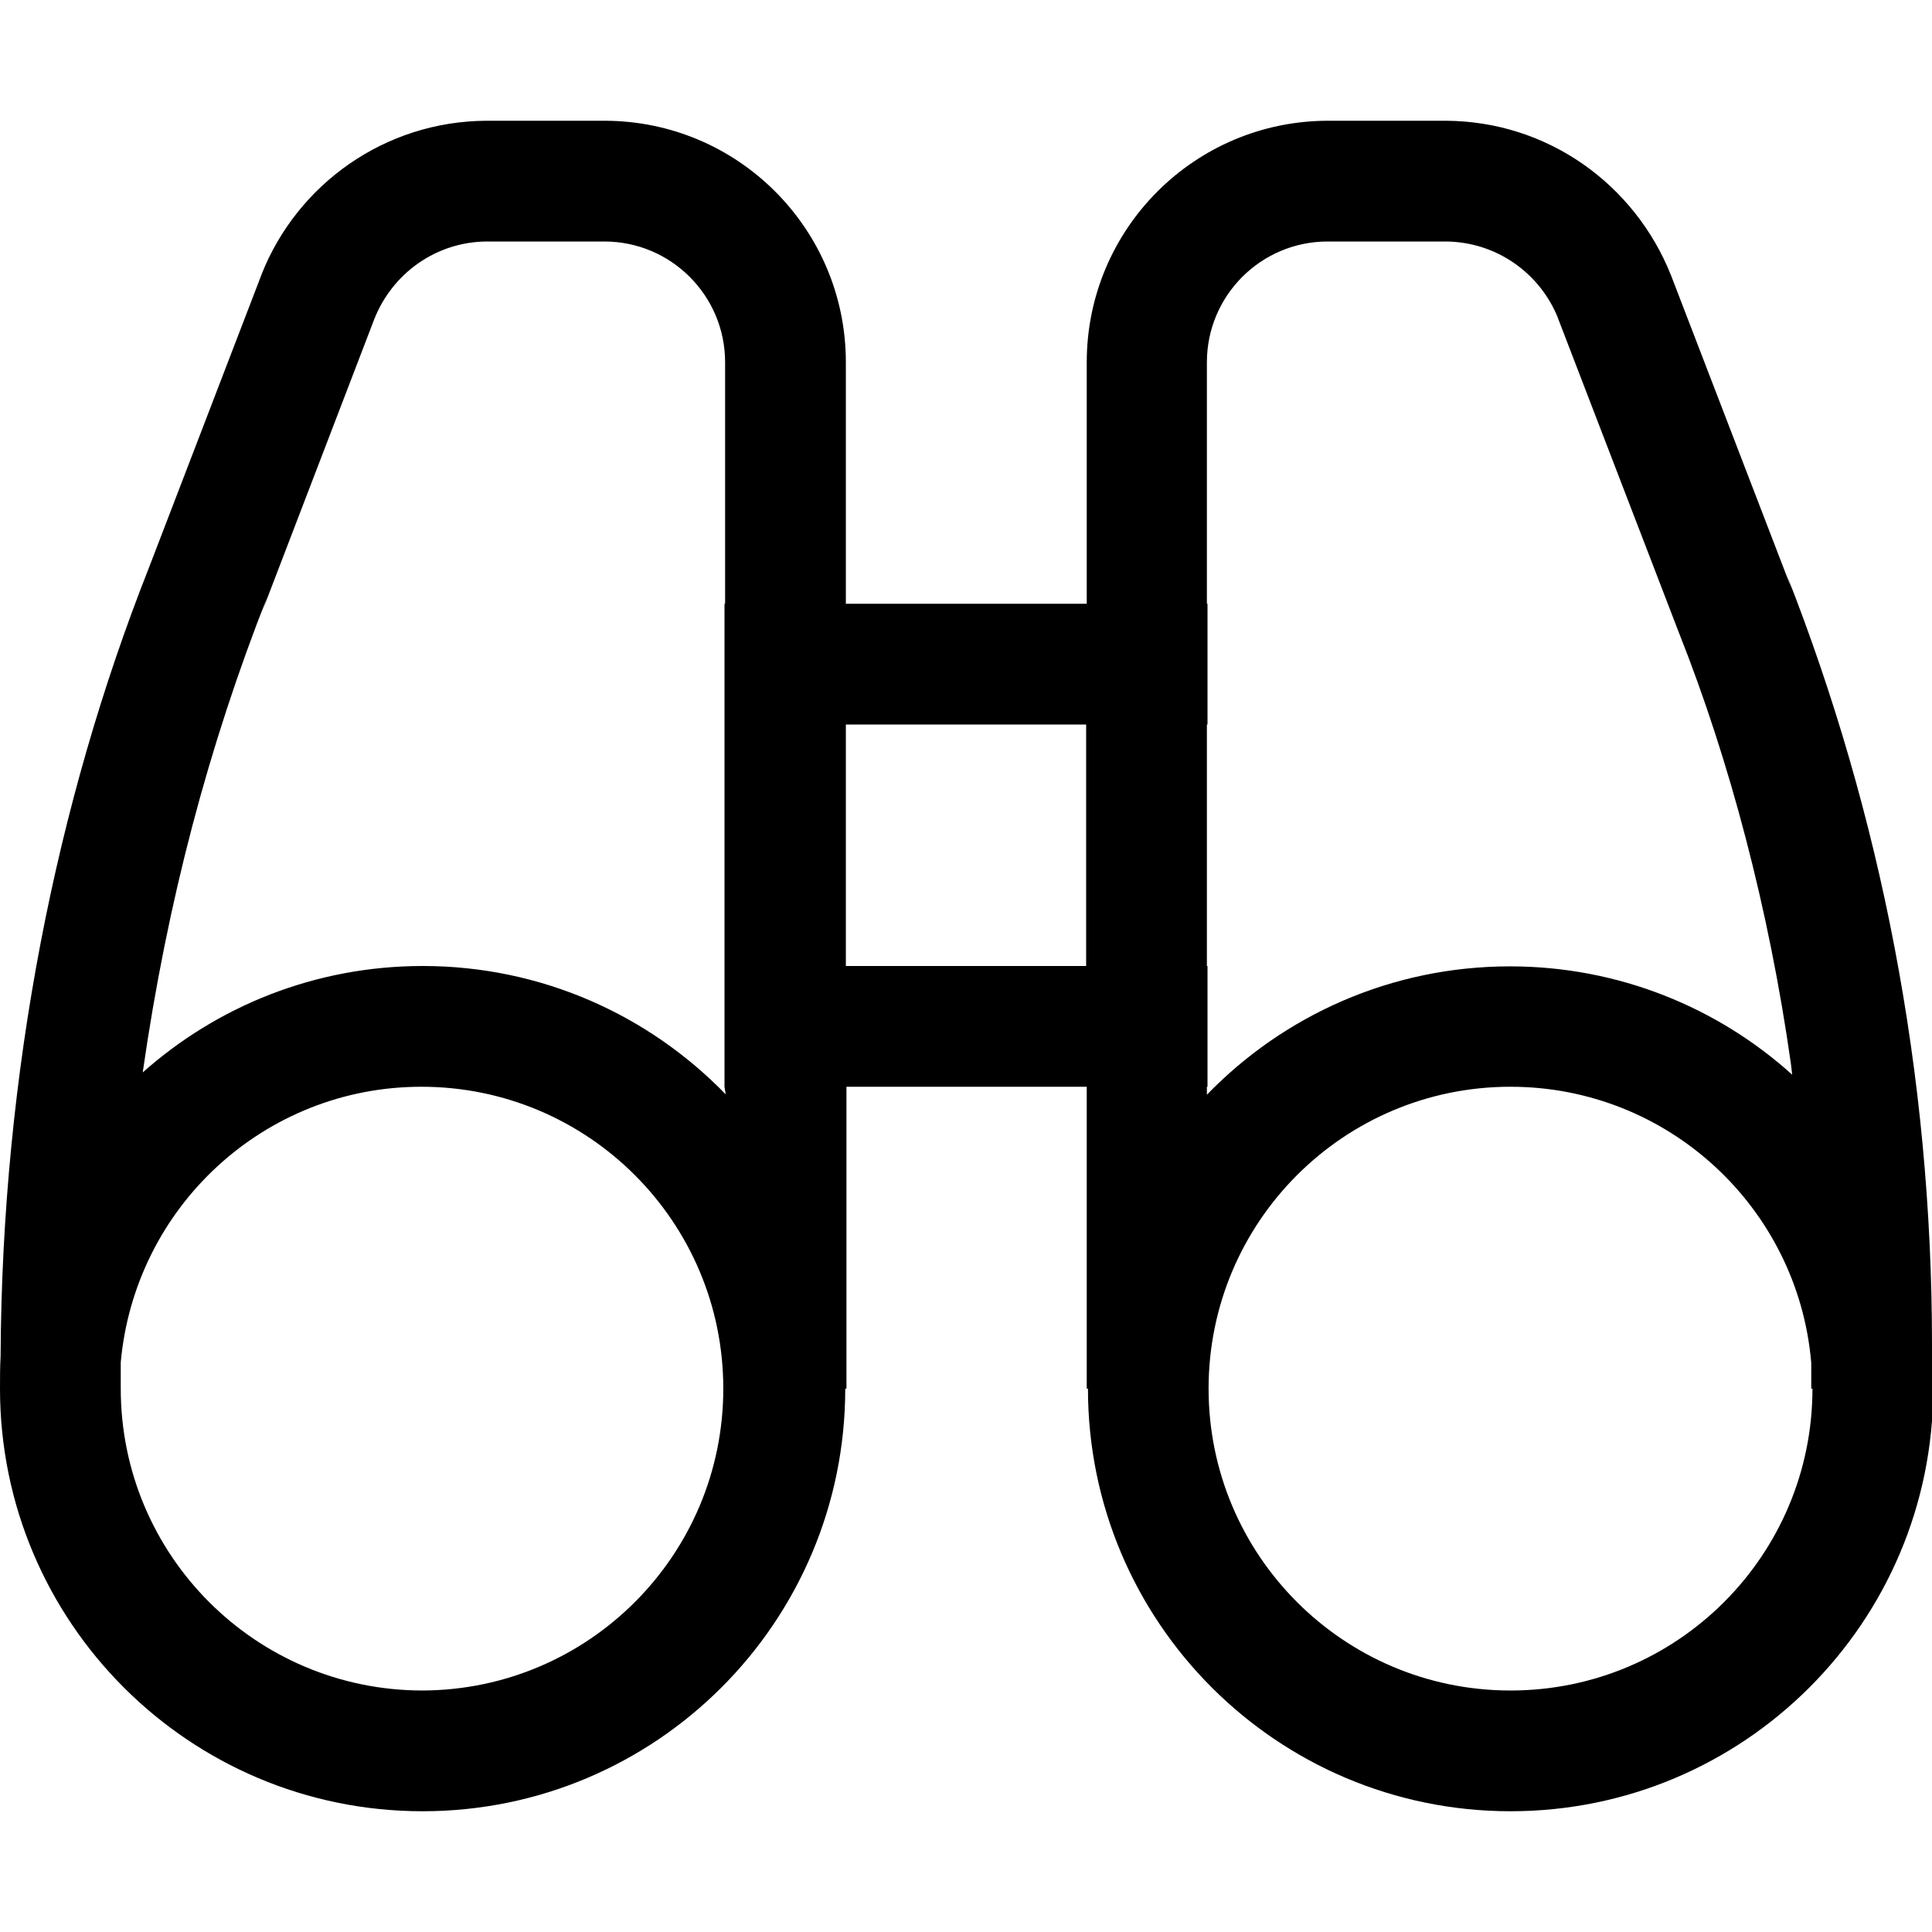
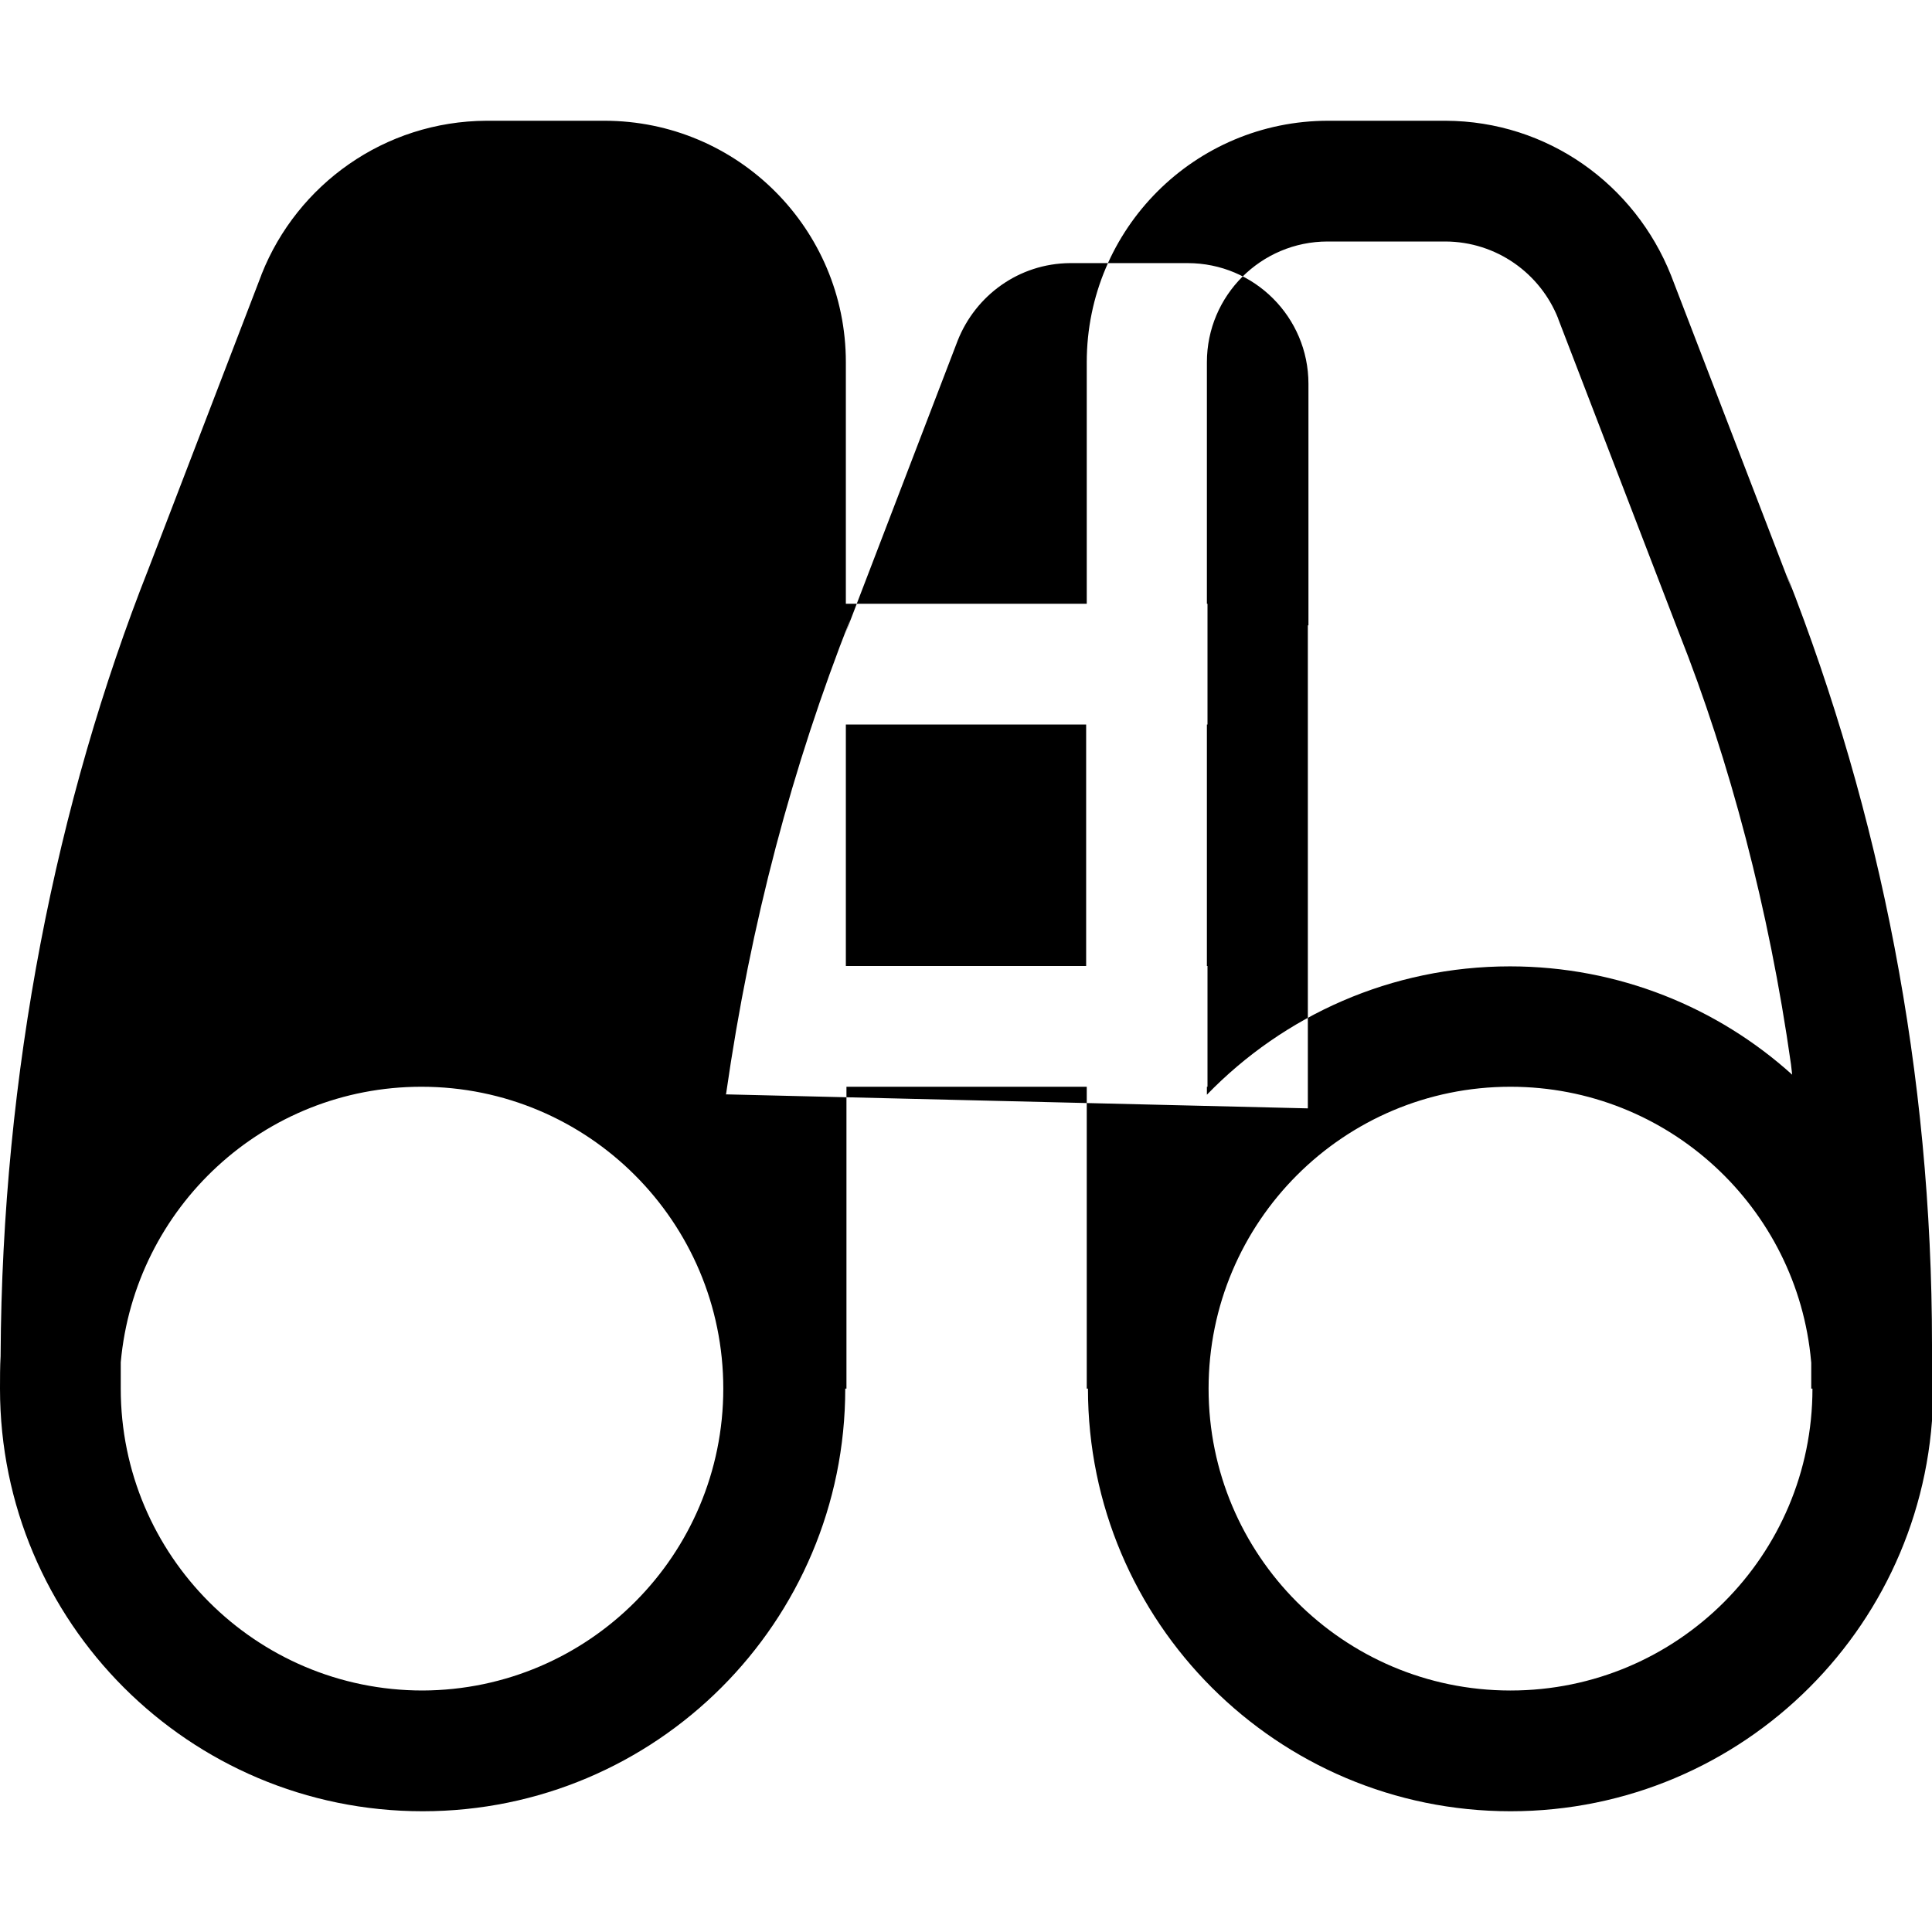
<svg xmlns="http://www.w3.org/2000/svg" width="16" height="16" viewBox="0 0 16 16">
-   <path d="M16 11.239v-0.091c0-0.003 0-0.007 0-0.011 0-2.25-0.426-4.4-1.202-6.374l0.041 0.118-1-2.6c-0.3-0.754-1.022-1.278-1.868-1.281h-0.971c-1.105 0-2 0.895-2 2v0 2h-1.995v-2c0-1.105-0.895-2-2-2v0h-0.976c-0.846 0.004-1.568 0.529-1.862 1.27l-0.005 0.014-0.931 2.424c-0.765 1.934-1.214 4.174-1.226 6.517l-0 0.005c-0.005 0.089-0.005 0.179-0.005 0.27 0 1.933 1.567 3.5 3.5 3.5s3.5-1.567 3.5-3.5v0h0.010v-2.5h1.99v2.5h0.010c0 1.933 1.567 3.5 3.5 3.5s3.5-1.567 3.5-3.5v0c-0.005-0.088-0.010-0.175-0.010-0.261zM3.5 14c-1.381 0-2.5-1.119-2.5-2.5v0 0-0.218c0.116-1.284 1.187-2.282 2.49-2.282 1.381 0 2.5 1.119 2.5 2.5 0 1.377-1.114 2.495-2.49 2.5h-0.001zM6.010 9.063c-0.636-0.656-1.525-1.063-2.509-1.063-0.892 0-1.705 0.334-2.322 0.884l0.003-0.003c0.205-1.428 0.55-2.714 1.029-3.932l-0.041 0.118 0.93-2.425c0.149-0.376 0.508-0.638 0.928-0.642h0.977c0.552 0 1 0.448 1 1v0 2h-0.005v4zM7.005 8v-2h1.99v2zM9.995 9h0.005v-1h-0.005v-2h0.005v-1h-0.005v-2c0-0.552 0.448-1 1-1v0h0.976c0.423 0.002 0.784 0.264 0.932 0.635l0.002 0.007 1 2.6c0.419 1.056 0.746 2.29 0.927 3.571l0.010 0.087c-0.616-0.556-1.437-0.897-2.337-0.897-0.984 0-1.874 0.407-2.509 1.062l-0.001 0.001zM12.505 14c-1.379-0.002-2.496-1.121-2.496-2.5 0-1.381 1.119-2.5 2.5-2.5 1.305 0 2.377 1 2.49 2.276l0.001 0.010v0.214h0.010c0 0 0 0 0 0 0 1.381-1.119 2.5-2.5 2.5-0.002 0-0.004 0-0.005 0h0z" />
+   <path d="M16 11.239v-0.091c0-0.003 0-0.007 0-0.011 0-2.25-0.426-4.4-1.202-6.374l0.041 0.118-1-2.6c-0.3-0.754-1.022-1.278-1.868-1.281h-0.971c-1.105 0-2 0.895-2 2v0 2h-1.995v-2c0-1.105-0.895-2-2-2v0h-0.976c-0.846 0.004-1.568 0.529-1.862 1.27l-0.005 0.014-0.931 2.424c-0.765 1.934-1.214 4.174-1.226 6.517l-0 0.005c-0.005 0.089-0.005 0.179-0.005 0.27 0 1.933 1.567 3.5 3.5 3.5s3.5-1.567 3.5-3.5v0h0.010v-2.5h1.99v2.5h0.010c0 1.933 1.567 3.5 3.5 3.5s3.5-1.567 3.5-3.5v0c-0.005-0.088-0.010-0.175-0.010-0.261zM3.5 14c-1.381 0-2.5-1.119-2.5-2.5v0 0-0.218c0.116-1.284 1.187-2.282 2.49-2.282 1.381 0 2.5 1.119 2.5 2.5 0 1.377-1.114 2.495-2.49 2.5h-0.001zM6.010 9.063l0.003-0.003c0.205-1.428 0.55-2.714 1.029-3.932l-0.041 0.118 0.93-2.425c0.149-0.376 0.508-0.638 0.928-0.642h0.977c0.552 0 1 0.448 1 1v0 2h-0.005v4zM7.005 8v-2h1.99v2zM9.995 9h0.005v-1h-0.005v-2h0.005v-1h-0.005v-2c0-0.552 0.448-1 1-1v0h0.976c0.423 0.002 0.784 0.264 0.932 0.635l0.002 0.007 1 2.6c0.419 1.056 0.746 2.29 0.927 3.571l0.010 0.087c-0.616-0.556-1.437-0.897-2.337-0.897-0.984 0-1.874 0.407-2.509 1.062l-0.001 0.001zM12.505 14c-1.379-0.002-2.496-1.121-2.496-2.5 0-1.381 1.119-2.5 2.5-2.5 1.305 0 2.377 1 2.49 2.276l0.001 0.010v0.214h0.010c0 0 0 0 0 0 0 1.381-1.119 2.5-2.5 2.5-0.002 0-0.004 0-0.005 0h0z" />
</svg>